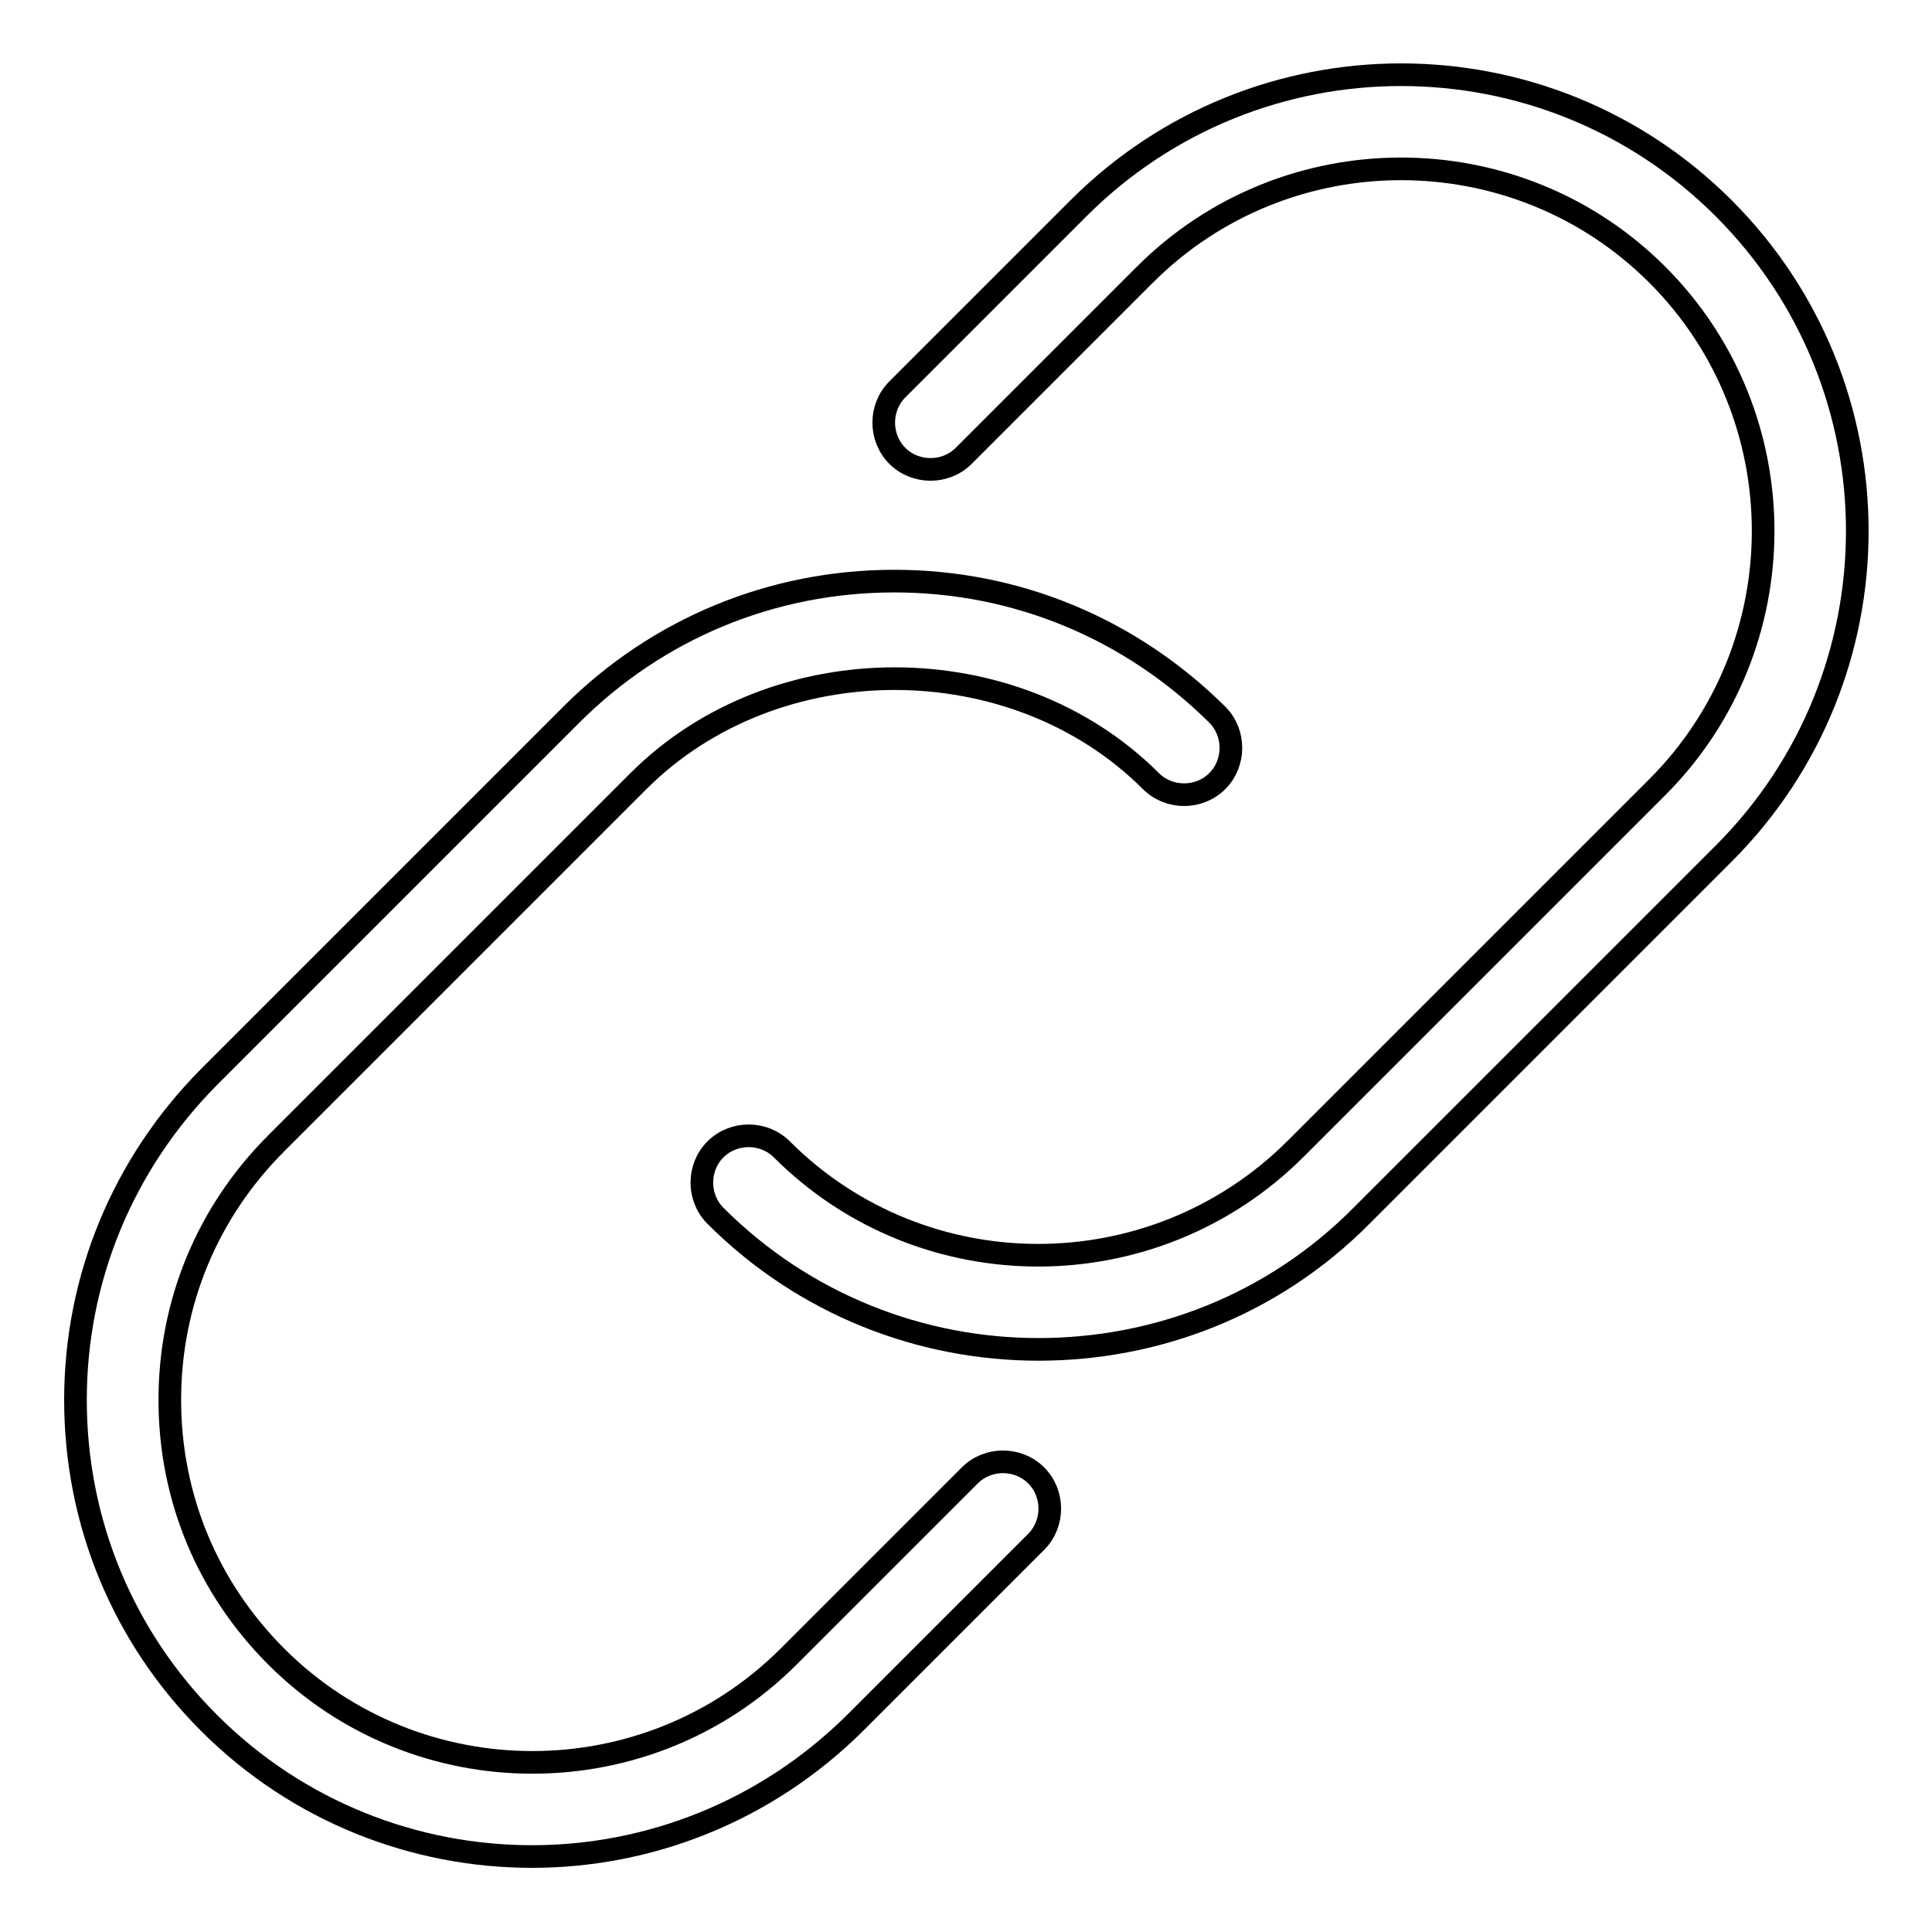
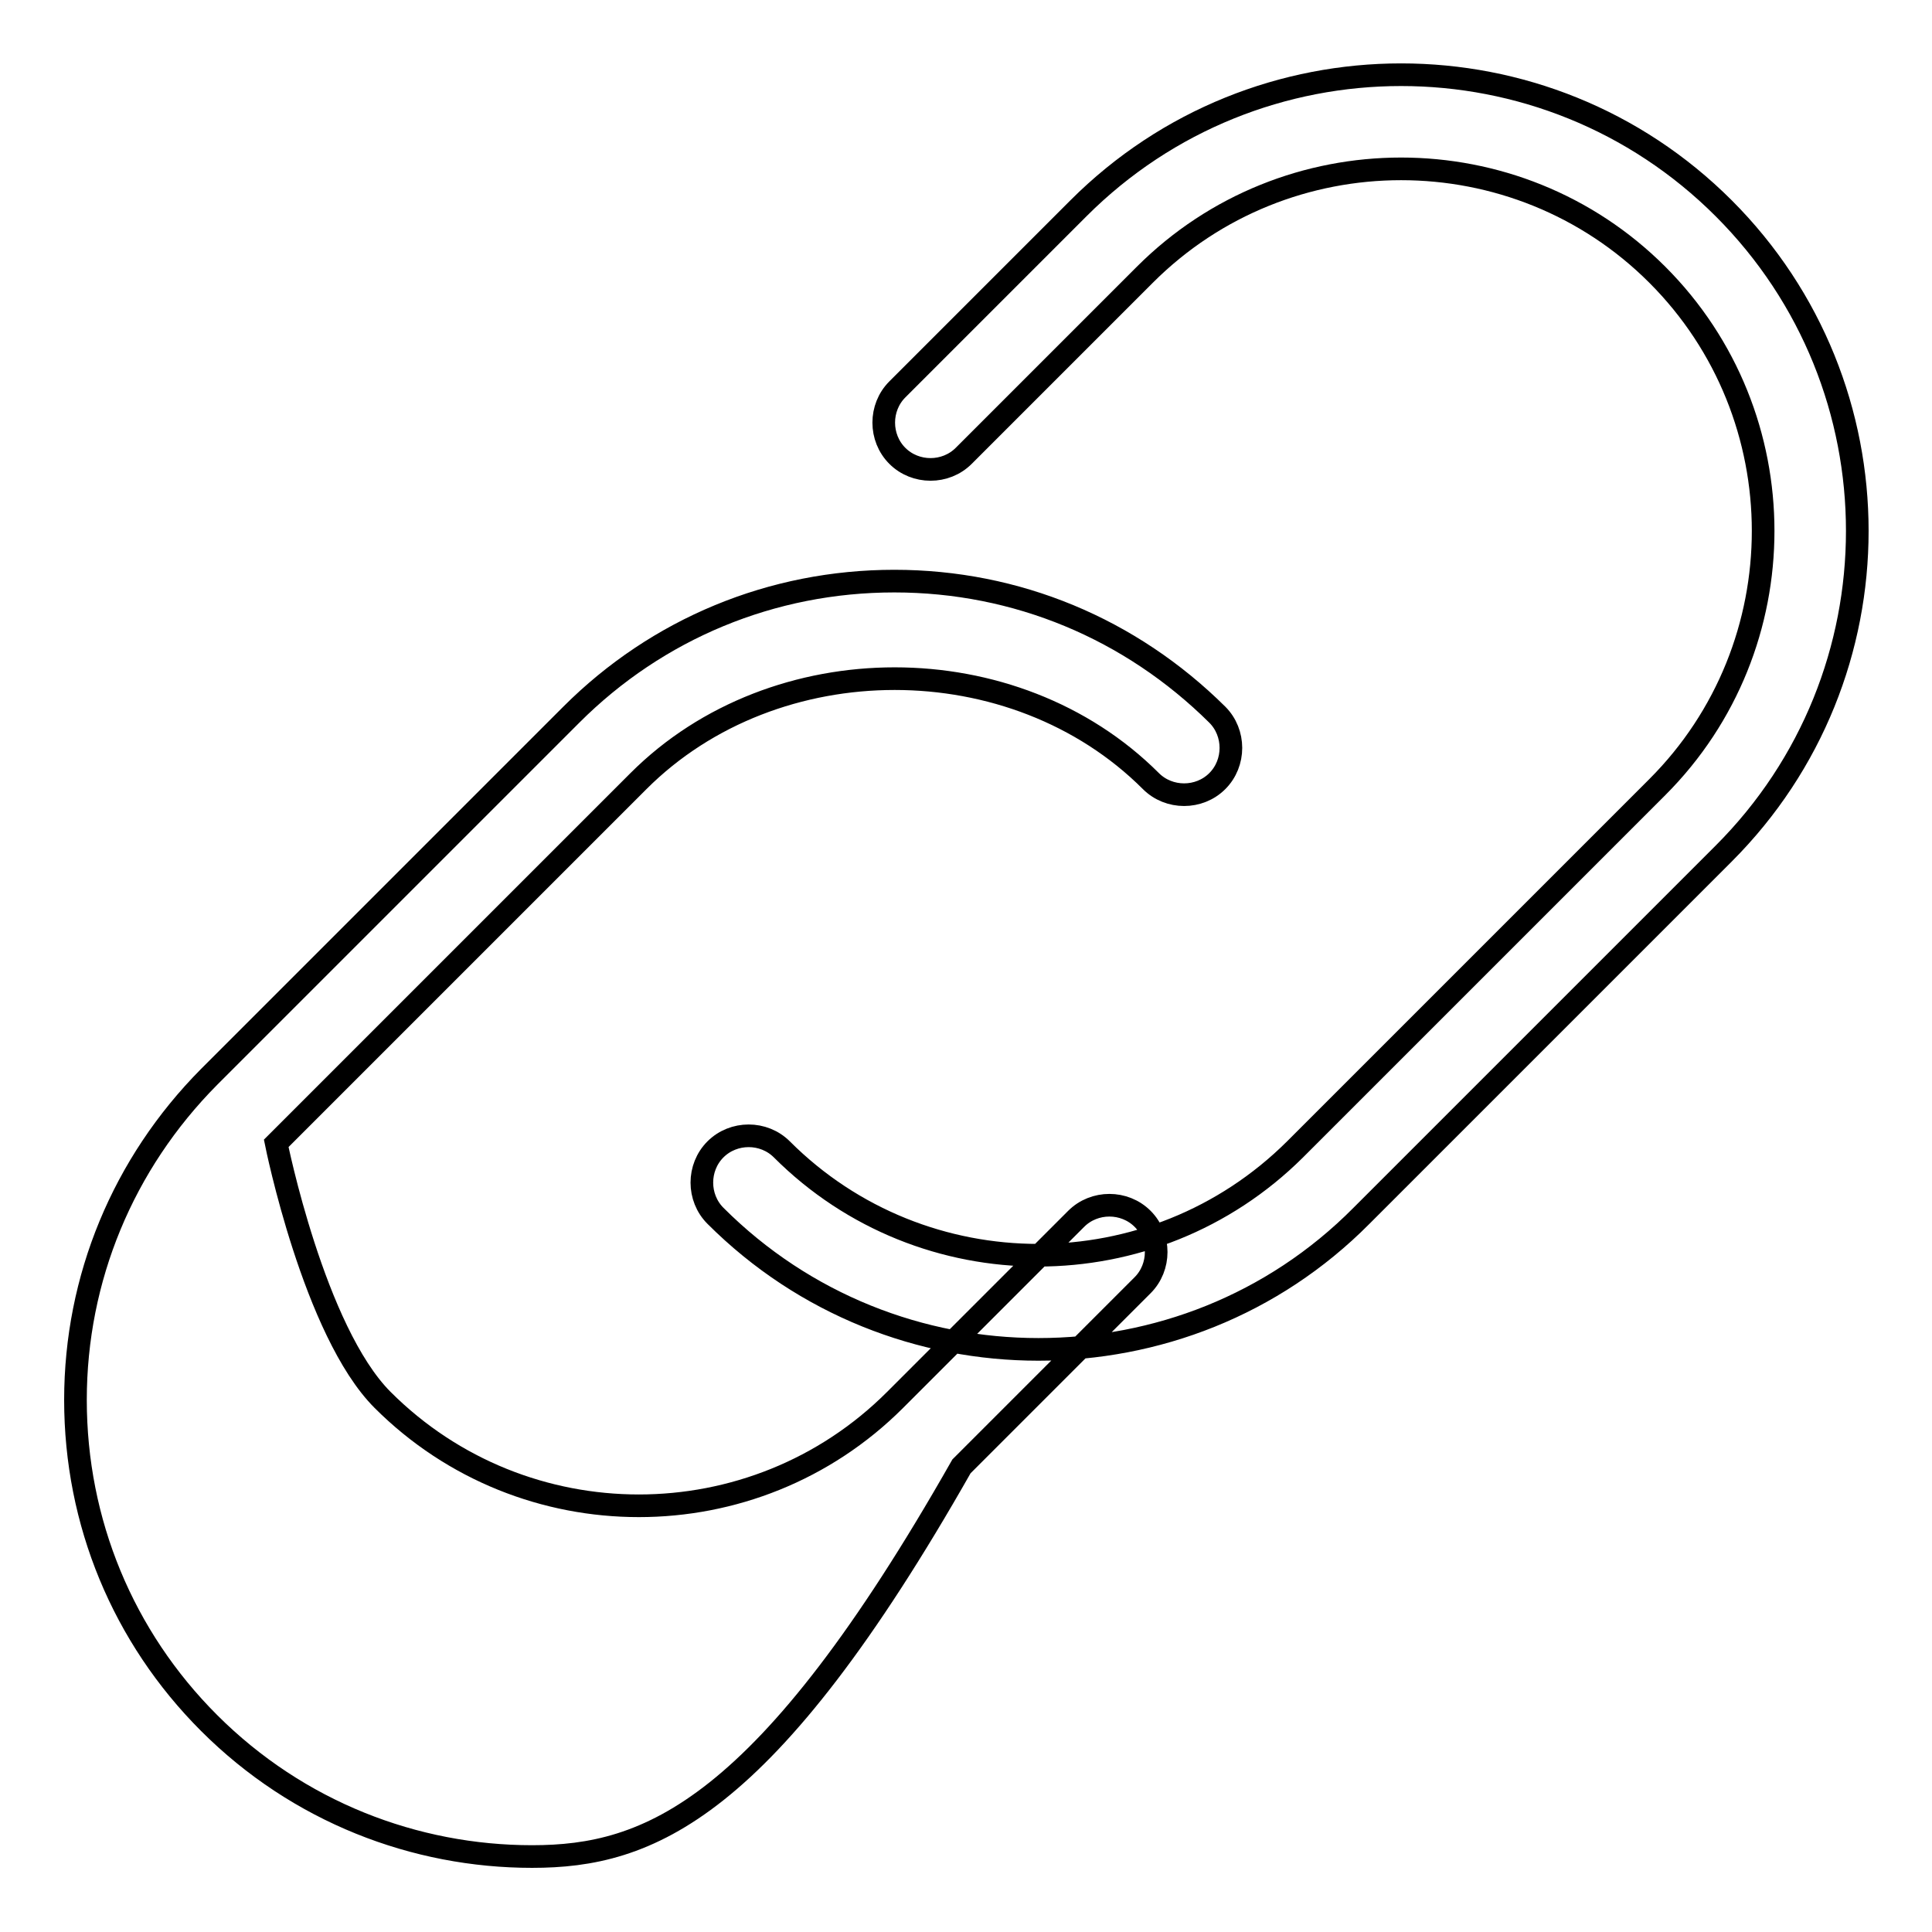
<svg xmlns="http://www.w3.org/2000/svg" version="1.1" x="0px" y="0px" viewBox="0 0 256 256" enable-background="new 0 0 256 256" xml:space="preserve">
  <g>
-     <path stroke-width="3" fill-opacity="0" stroke="#000000" d="M137.6,178.8c-15.5,0-31-5.9-42.8-17.7c-2.4-2.4-2.4-6.4,0-8.8c2.4-2.4,6.4-2.4,8.8,0 c18.7,18.7,49.2,18.7,68,0l48-48c18.7-18.7,18.7-49.2,0-67.9c-18.7-18.7-49.2-18.7-67.9,0l-24,24c-2.4,2.4-6.4,2.4-8.8,0 c-2.4-2.4-2.4-6.4,0-8.8l24-24c23.6-23.6,61.9-23.6,85.5,0c23.6,23.6,23.6,61.9,0,85.5l-48,48C168.6,173,153.1,178.8,137.6,178.8z  M70.5,246c-15.5,0-31-5.9-42.8-17.7C16.3,216.9,10,201.7,10,185.5c0-16.1,6.3-31.3,17.7-42.8l48-48c11.4-11.4,26.6-17.7,42.8-17.7 c16.2,0,31.3,6.3,42.8,17.7c2.4,2.4,2.4,6.4,0,8.8c-2.4,2.4-6.4,2.4-8.8,0c-18.1-18.1-49.8-18.1-67.9,0l-48,48 c-9.1,9.1-14.1,21.1-14.1,34s5,24.9,14.1,34c18.7,18.7,49.2,18.7,67.9,0l24-24c2.4-2.4,6.4-2.4,8.8,0c2.4,2.4,2.4,6.4,0,8.8l-24,24 C101.4,240.1,85.9,246,70.5,246z" />
+     <path stroke-width="3" fill-opacity="0" stroke="#000000" d="M137.6,178.8c-15.5,0-31-5.9-42.8-17.7c-2.4-2.4-2.4-6.4,0-8.8c2.4-2.4,6.4-2.4,8.8,0 c18.7,18.7,49.2,18.7,68,0l48-48c18.7-18.7,18.7-49.2,0-67.9c-18.7-18.7-49.2-18.7-67.9,0l-24,24c-2.4,2.4-6.4,2.4-8.8,0 c-2.4-2.4-2.4-6.4,0-8.8l24-24c23.6-23.6,61.9-23.6,85.5,0c23.6,23.6,23.6,61.9,0,85.5l-48,48C168.6,173,153.1,178.8,137.6,178.8z  M70.5,246c-15.5,0-31-5.9-42.8-17.7C16.3,216.9,10,201.7,10,185.5c0-16.1,6.3-31.3,17.7-42.8l48-48c11.4-11.4,26.6-17.7,42.8-17.7 c16.2,0,31.3,6.3,42.8,17.7c2.4,2.4,2.4,6.4,0,8.8c-2.4,2.4-6.4,2.4-8.8,0c-18.1-18.1-49.8-18.1-67.9,0l-48,48 s5,24.9,14.1,34c18.7,18.7,49.2,18.7,67.9,0l24-24c2.4-2.4,6.4-2.4,8.8,0c2.4,2.4,2.4,6.4,0,8.8l-24,24 C101.4,240.1,85.9,246,70.5,246z" />
  </g>
</svg>